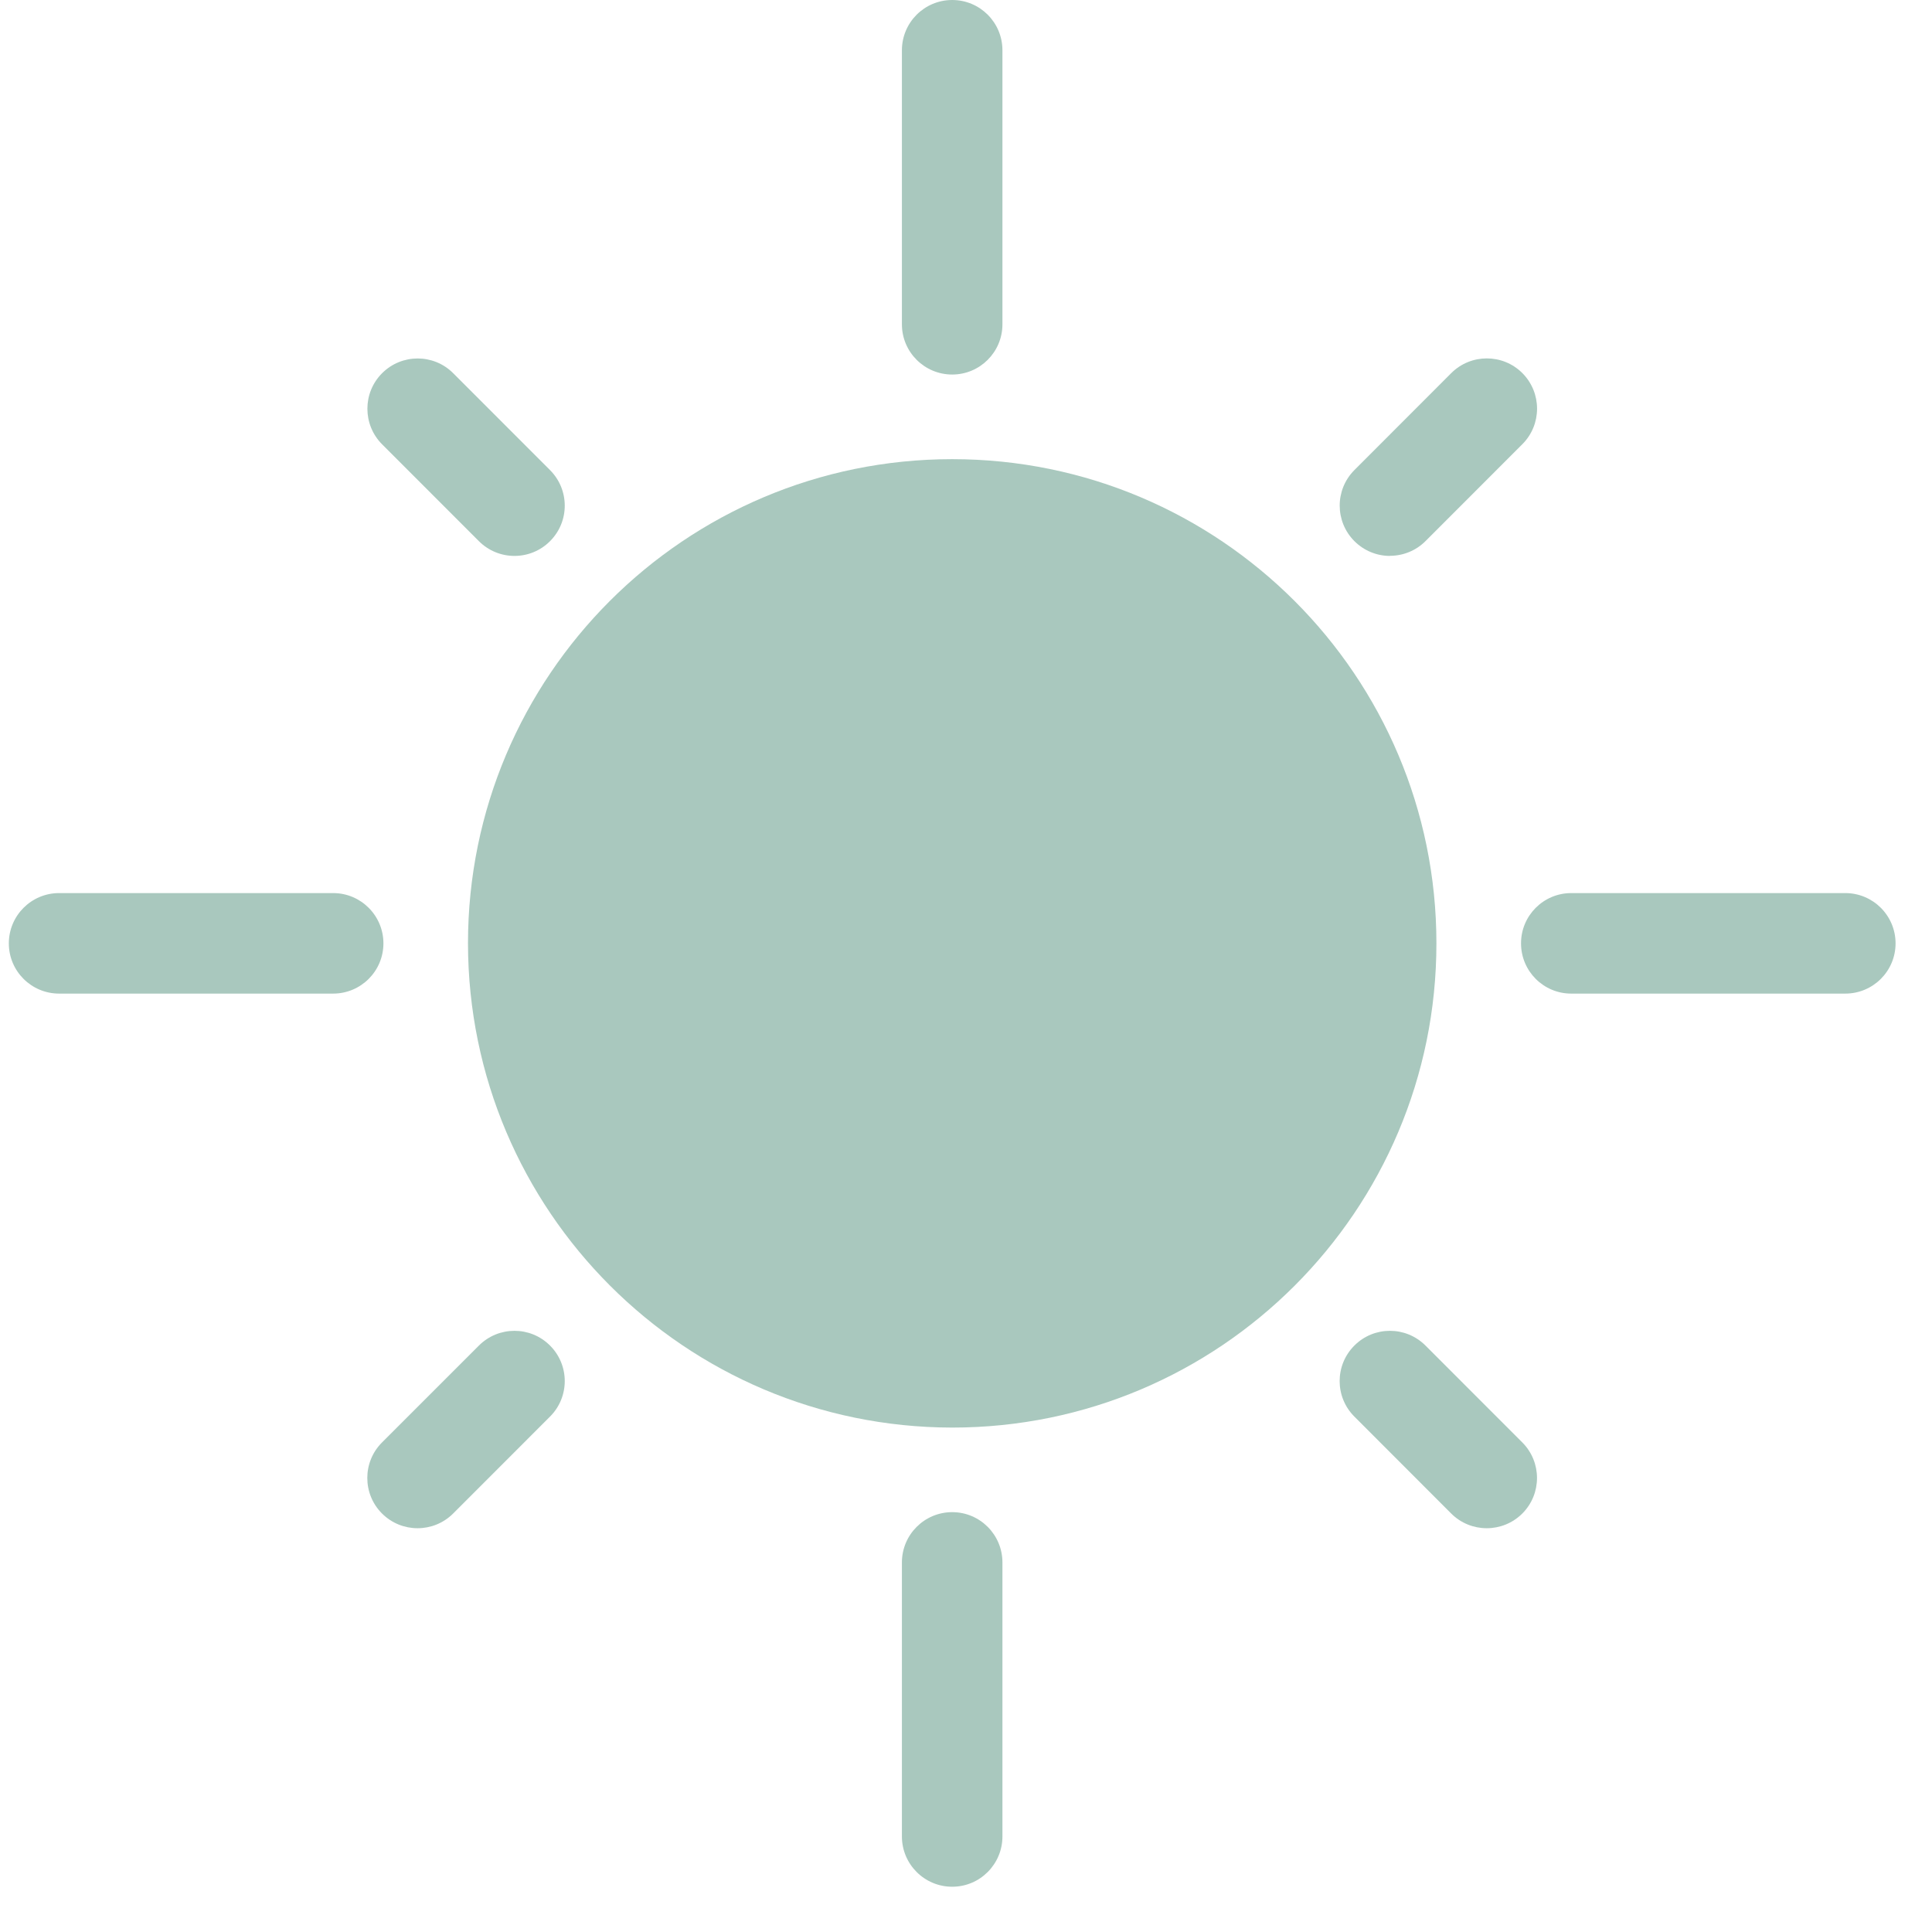
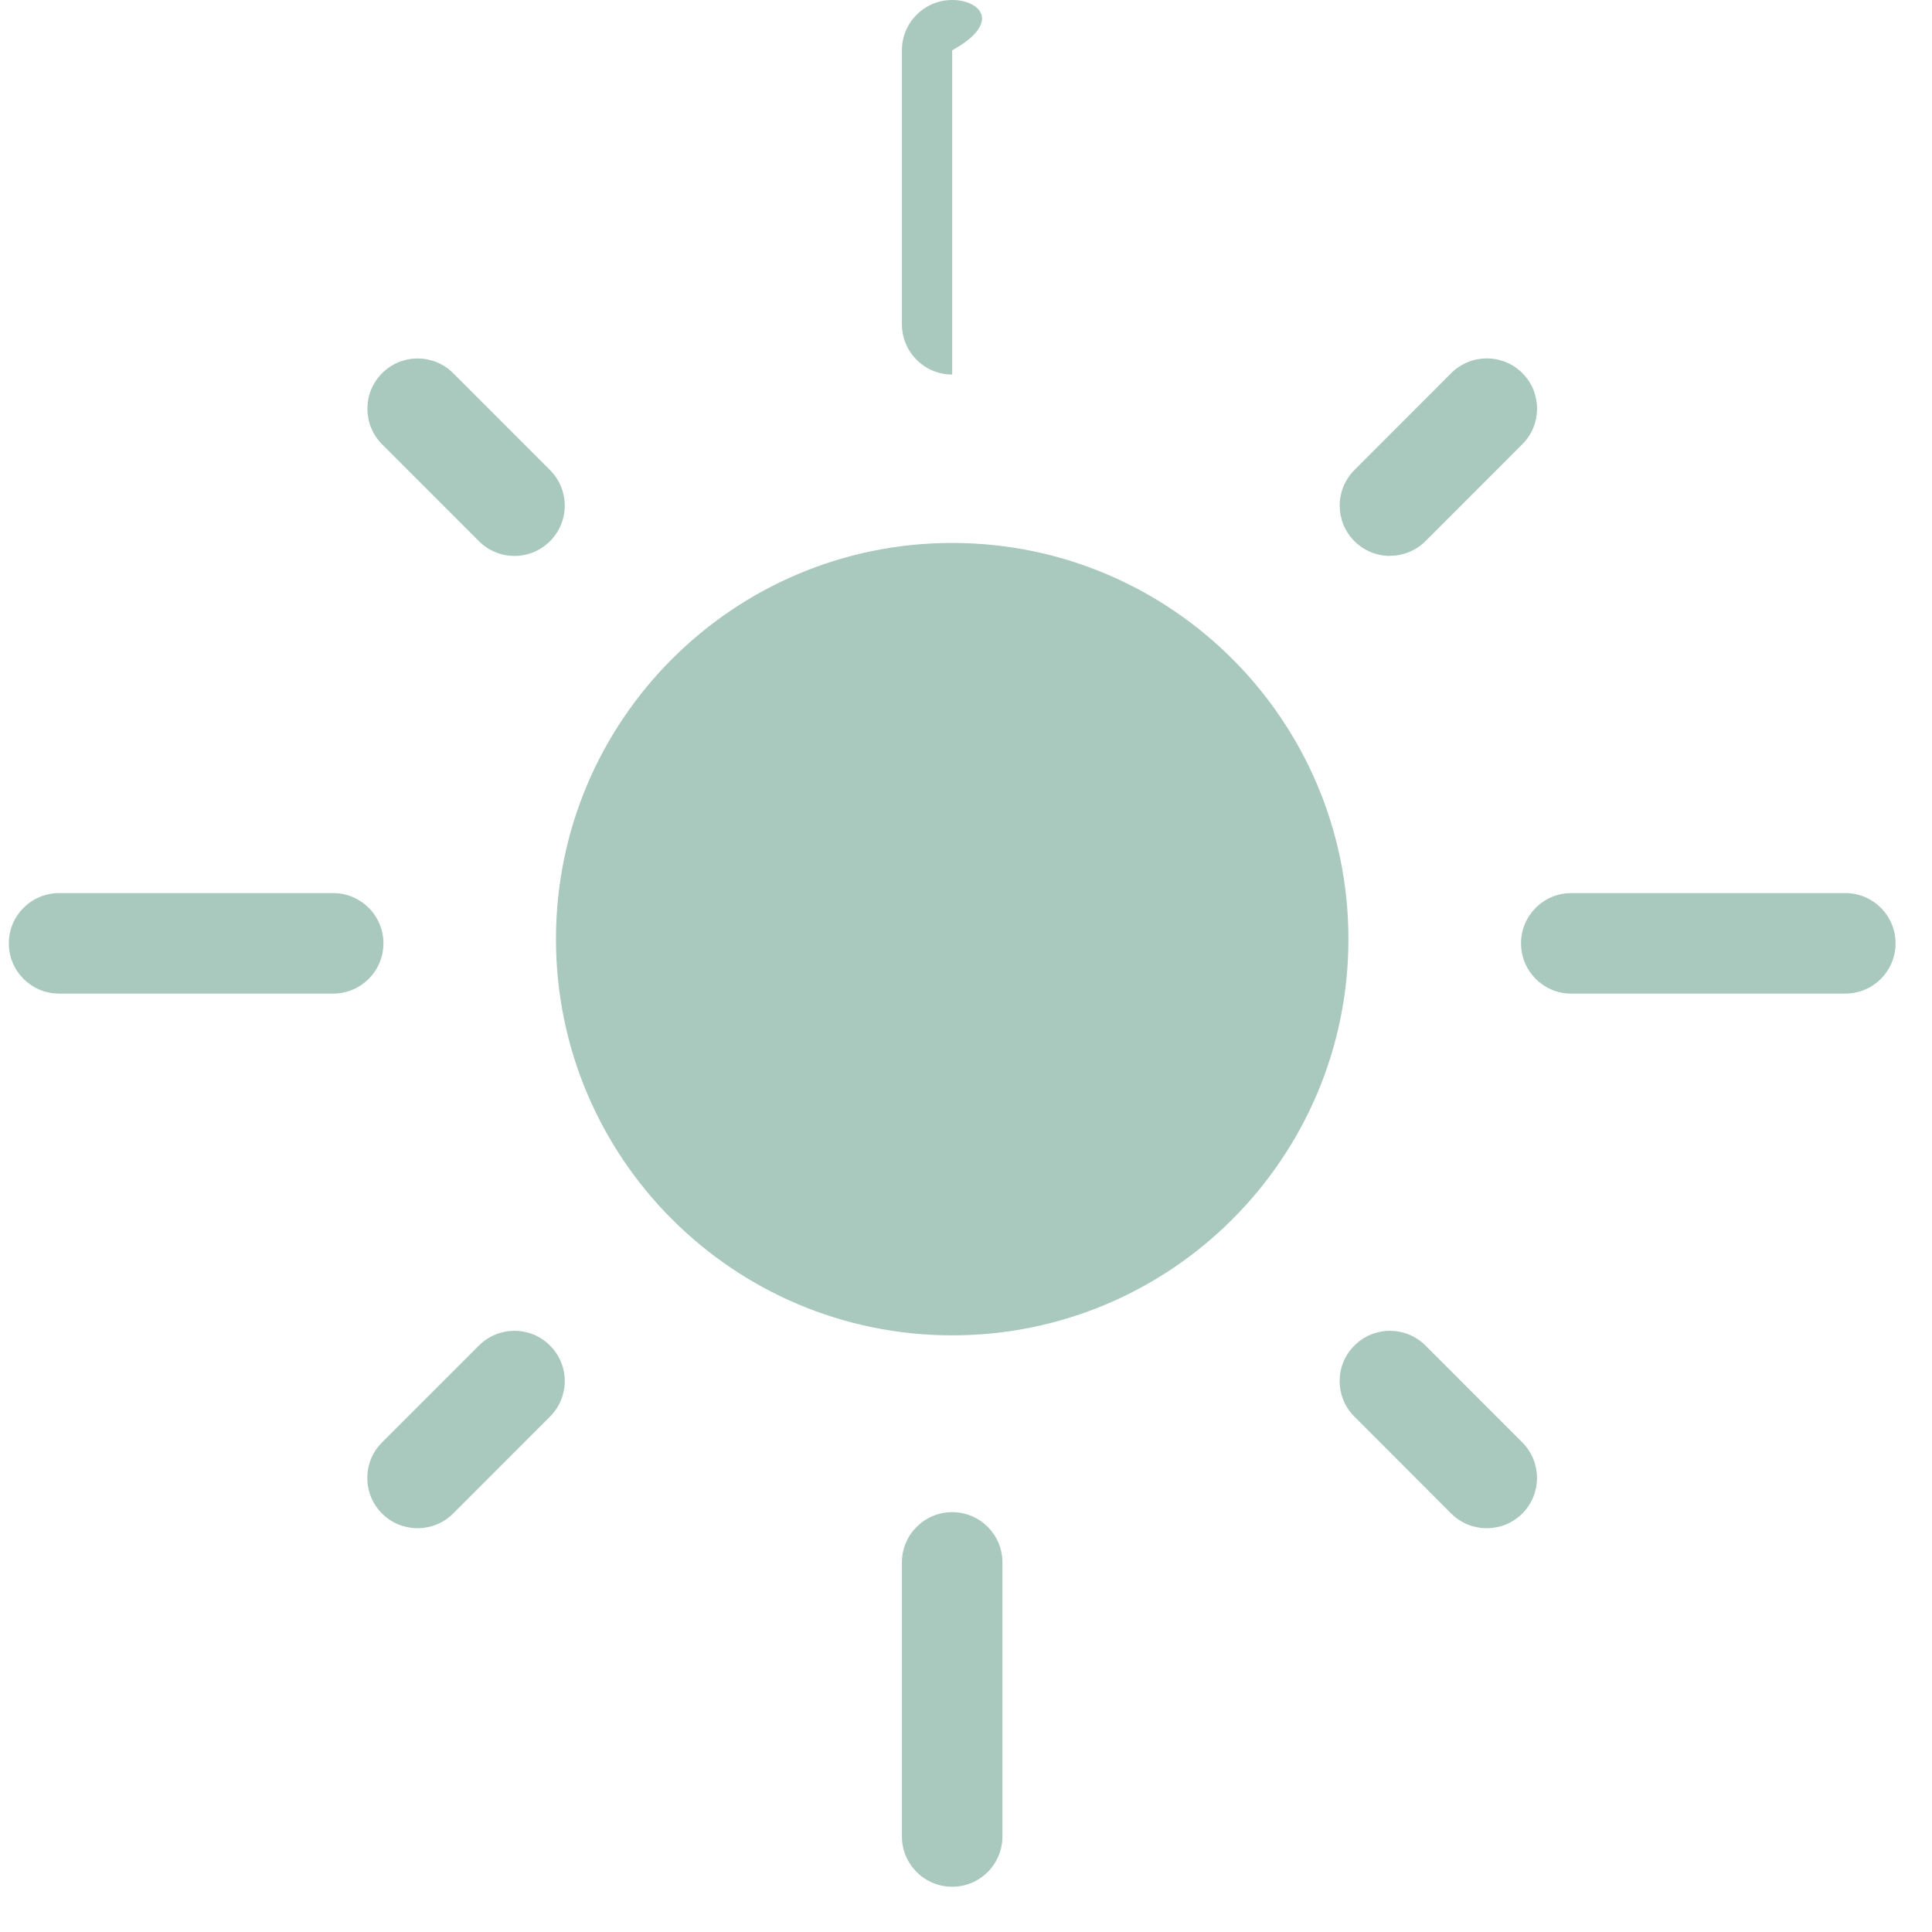
<svg xmlns="http://www.w3.org/2000/svg" width="35" height="35" viewBox="0 0 35 35" fill="none">
  <path d="M17.25 24.191C21.214 24.191 24.428 20.977 24.428 17.013C24.428 13.049 21.214 9.836 17.25 9.836C13.286 9.836 10.072 13.049 10.072 17.013C10.072 20.977 13.286 24.191 17.25 24.191Z" fill="#A9C8BE" />
-   <path d="M17.25 25.862C22.094 25.862 26.022 21.935 26.022 17.09C26.022 12.246 22.095 8.318 17.25 8.318C12.406 8.318 8.478 12.245 8.478 17.09C8.484 21.932 12.407 25.856 17.25 25.862ZM17.25 10.139C21.089 10.139 24.201 13.251 24.201 17.088C24.201 20.927 21.089 24.039 17.251 24.039C13.412 24.039 10.3 20.927 10.3 17.09C10.305 13.252 13.414 10.143 17.25 10.139Z" fill="#A9C8BE" />
-   <path d="M17.25 6.785C17.753 6.785 18.16 6.378 18.16 5.875V0.911C18.16 0.407 17.753 0 17.25 0C16.747 0 16.339 0.407 16.339 0.911V5.875C16.339 6.378 16.747 6.785 17.25 6.785Z" fill="#A9C8BE" />
+   <path d="M17.25 6.785V0.911C18.16 0.407 17.753 0 17.25 0C16.747 0 16.339 0.407 16.339 0.911V5.875C16.339 6.378 16.747 6.785 17.25 6.785Z" fill="#A9C8BE" />
  <path d="M25.18 10.069C25.422 10.069 25.653 9.974 25.824 9.803L27.579 8.047C27.934 7.692 27.934 7.115 27.579 6.759C27.224 6.404 26.647 6.404 26.291 6.759L24.536 8.516C24.18 8.873 24.182 9.45 24.538 9.805C24.709 9.975 24.939 10.071 25.18 10.071V10.069Z" fill="#A9C8BE" />
  <path d="M8.676 24.376L6.921 26.131C6.565 26.486 6.565 27.064 6.921 27.419C7.276 27.774 7.853 27.774 8.209 27.419L9.964 25.663C10.32 25.308 10.32 24.731 9.964 24.376C9.609 24.02 9.032 24.02 8.676 24.376Z" fill="#A9C8BE" />
  <path d="M25.824 24.376C25.468 24.02 24.891 24.02 24.536 24.376C24.18 24.731 24.18 25.308 24.536 25.663L26.29 27.419C26.645 27.774 27.222 27.774 27.578 27.419C27.933 27.064 27.933 26.486 27.578 26.131L25.824 24.376Z" fill="#A9C8BE" />
  <path d="M8.676 9.804C9.032 10.16 9.609 10.16 9.964 9.804C10.32 9.449 10.32 8.872 9.964 8.516L8.21 6.761C7.855 6.405 7.278 6.405 6.922 6.761C6.567 7.116 6.567 7.693 6.922 8.049L8.676 9.804Z" fill="#A9C8BE" />
  <path d="M16.339 28.305V33.269C16.339 33.772 16.747 34.18 17.25 34.18C17.753 34.18 18.16 33.772 18.16 33.269V28.305C18.16 27.802 17.753 27.394 17.25 27.394C16.747 27.394 16.339 27.802 16.339 28.305Z" fill="#A9C8BE" />
  <path d="M27.555 17.09C27.555 17.593 27.962 18 28.464 18H33.429C33.932 18 34.34 17.593 34.34 17.09C34.34 16.587 33.932 16.179 33.429 16.179H28.465C27.962 16.179 27.555 16.587 27.555 17.088V17.09Z" fill="#A9C8BE" />
  <path d="M1.071 18H6.035C6.538 18 6.946 17.593 6.946 17.09C6.946 16.587 6.538 16.179 6.035 16.179H1.071C0.568 16.179 0.16 16.587 0.16 17.09C0.16 17.593 0.568 18 1.071 18Z" fill="#A9C8BE" />
</svg>